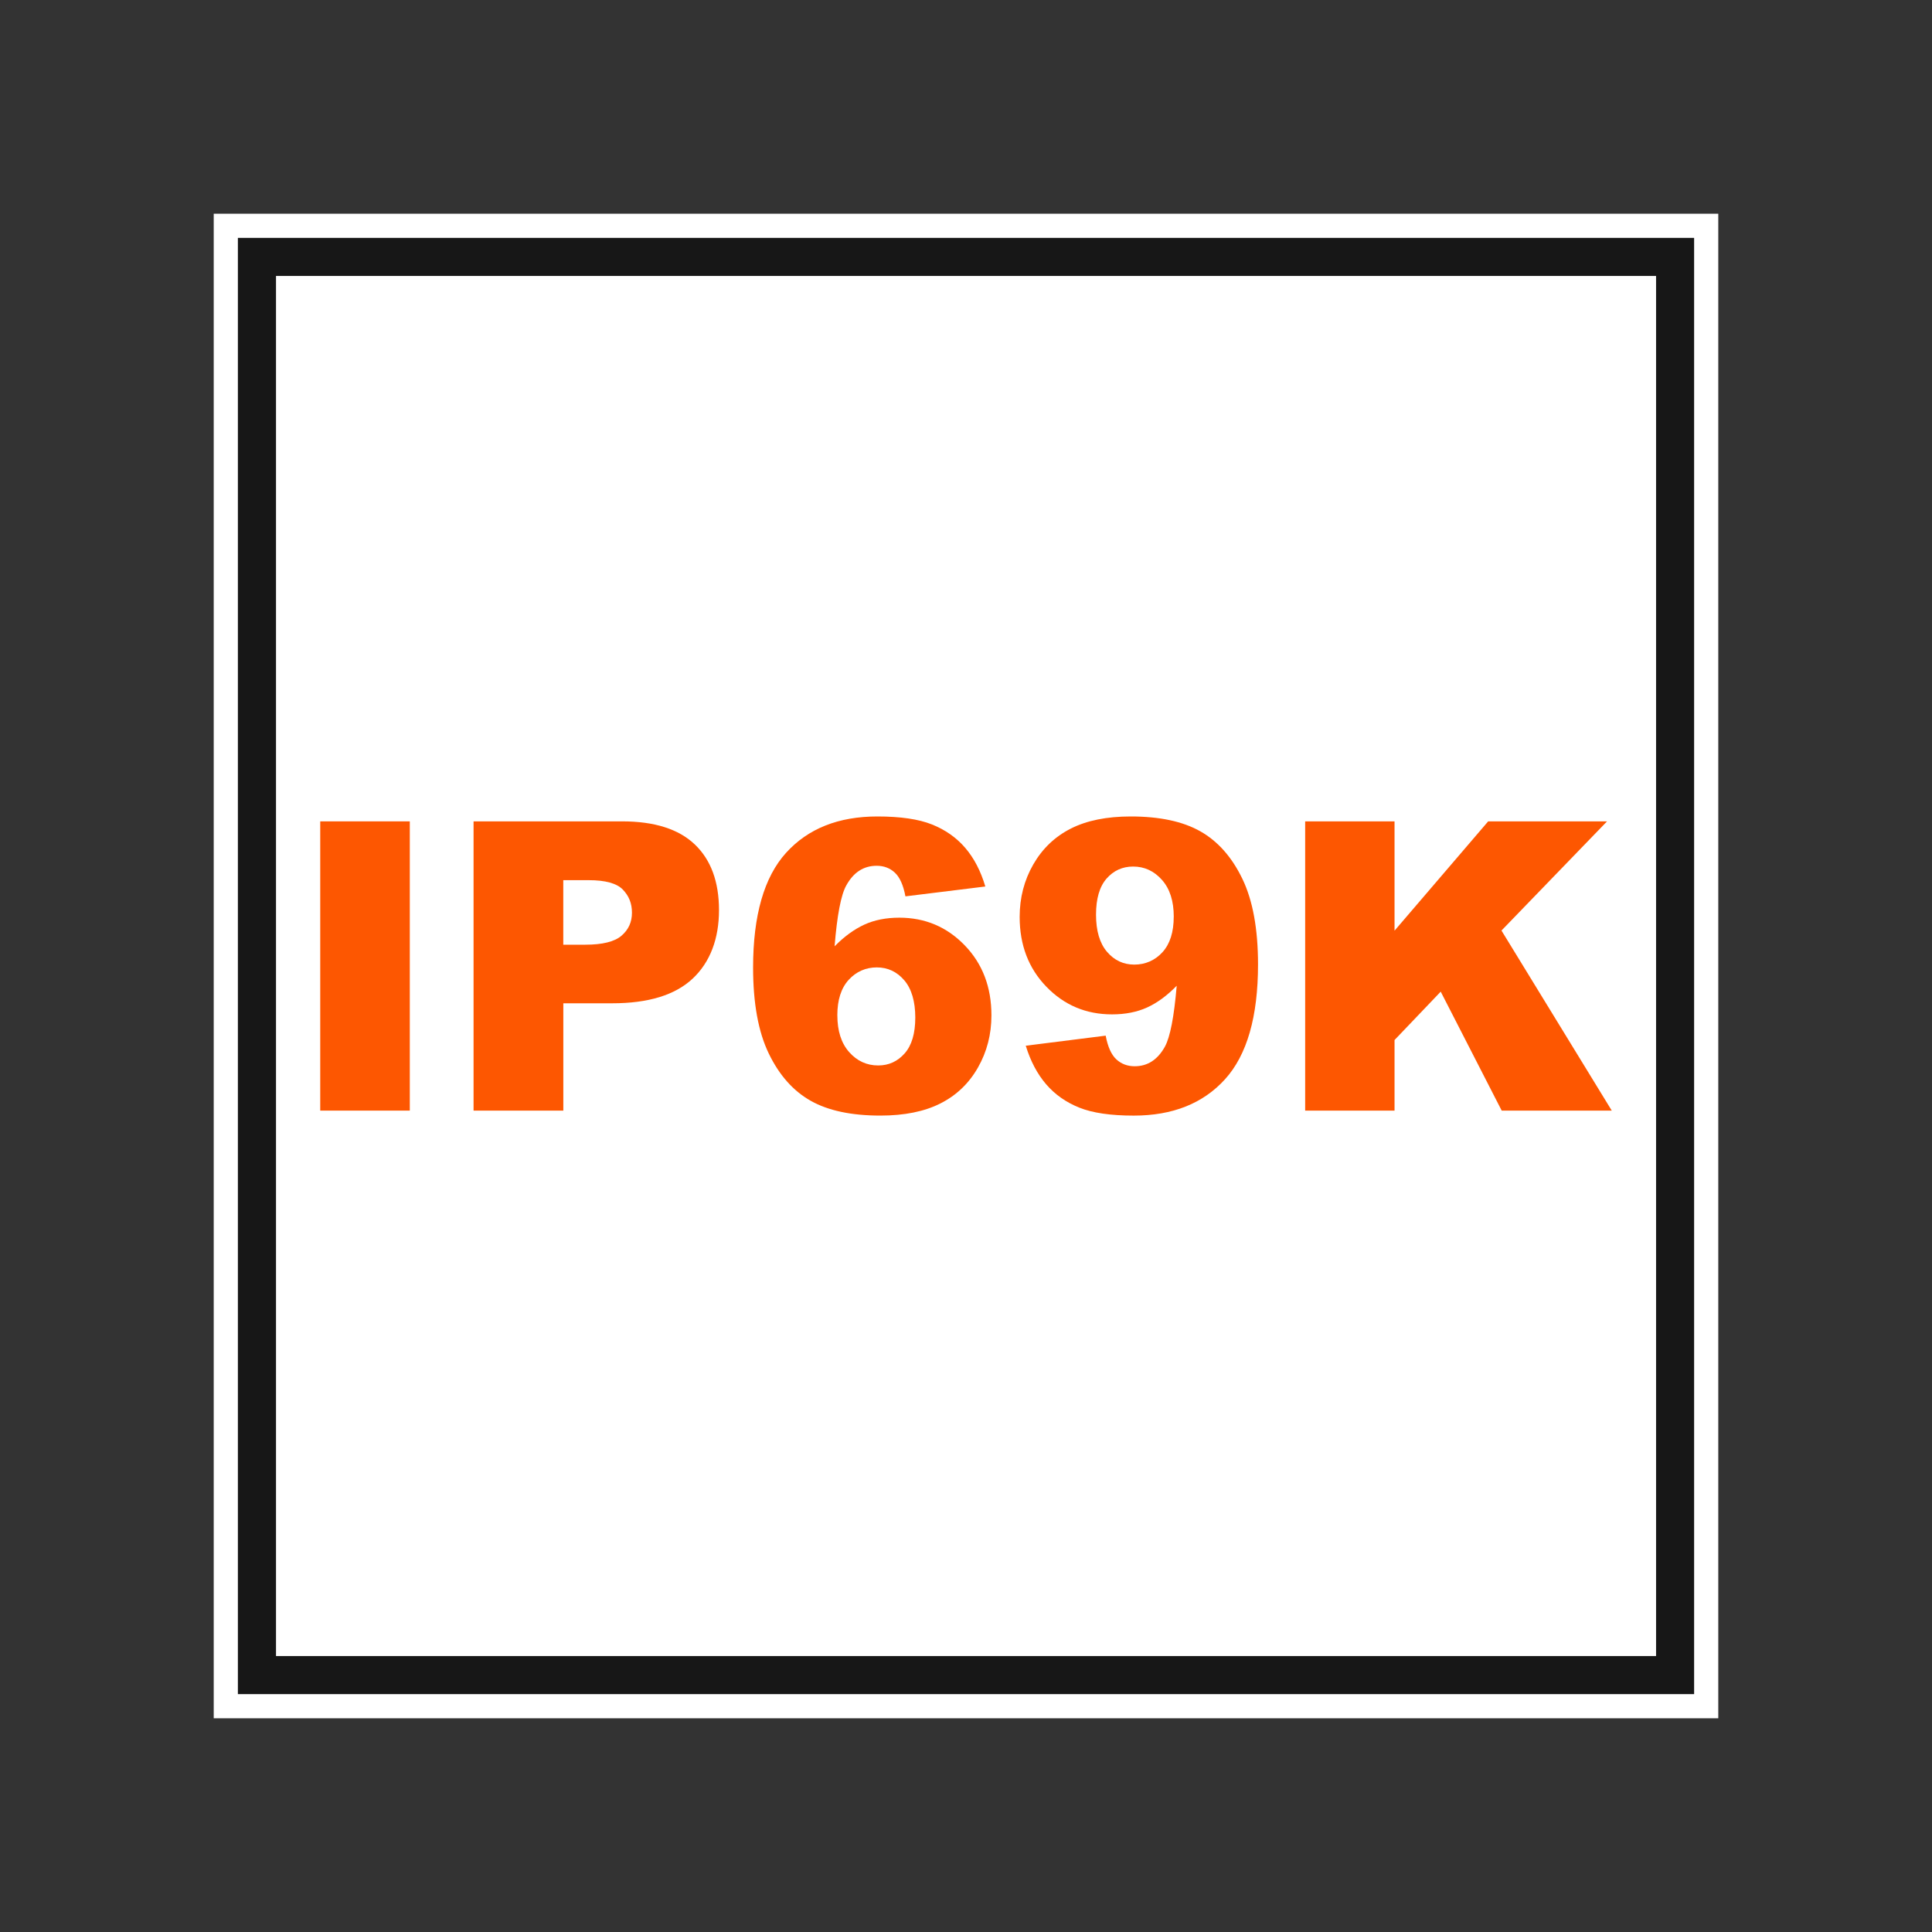
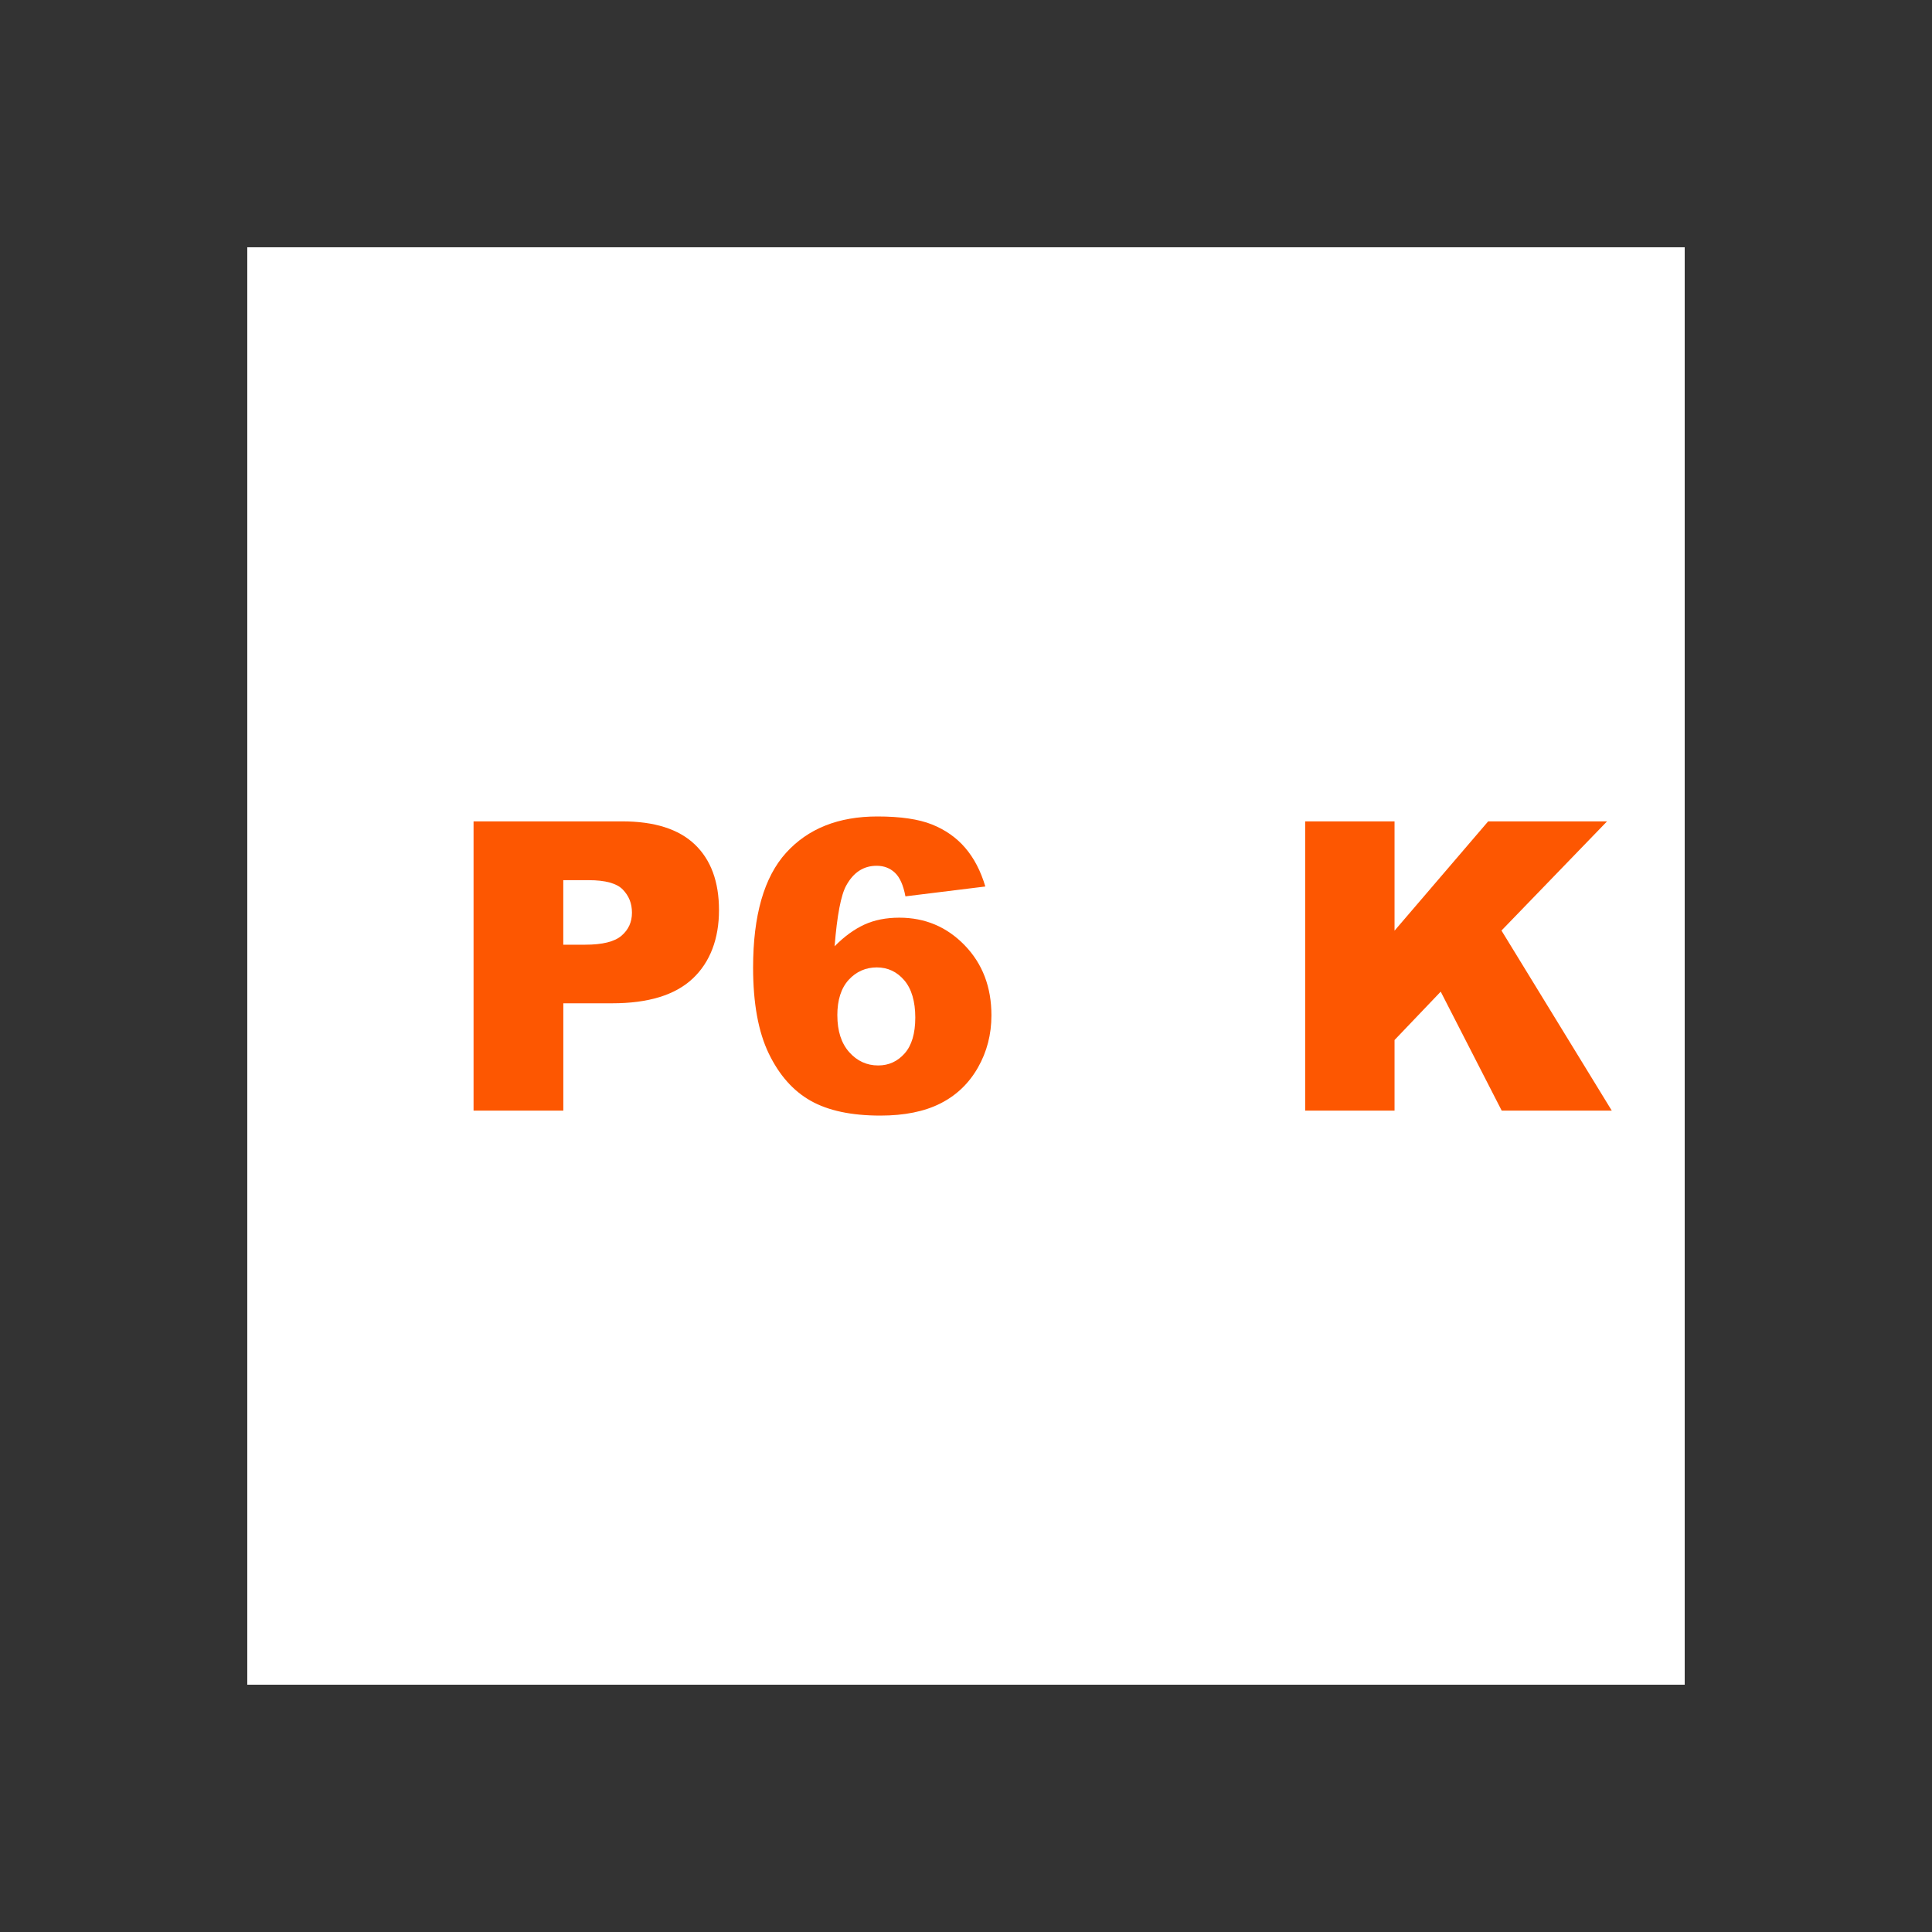
<svg xmlns="http://www.w3.org/2000/svg" id="Layer_3" data-name="Layer 3" viewBox="0 0 800 800">
  <rect x="0" y="0" width="800" height="800" fill="#333333" stroke="none" />
  <defs>
    <style>
      .cls-1 {
        fill: #171717;
      }

      .cls-2 {
        fill: #fff;
      }

      .cls-3 {
        fill: #fd5701;
      }
    </style>
  </defs>
  <g>
    <rect class="cls-2" x="104.39" y="104.39" width="591.21" height="591.21" />
    <path class="cls-2" d="M693.61,106.39v587.21H106.39V106.39h587.21M697.61,102.39H102.39v595.21h595.21V102.39h0Z" />
  </g>
  <g>
-     <path class="cls-1" d="M93.5,706.5V93.5h613v613H93.5ZM680.73,680.73V119.27H119.29v561.47h561.45Z" />
-     <path class="cls-2" d="M701.5,98.5v603H98.5V98.5h603M114.29,685.73h571.45V114.27H114.29v571.47M711.5,88.5H88.5v623h623V88.5h0ZM124.29,124.27h551.45v551.47H124.29V124.27h0Z" />
-   </g>
+     </g>
  <g>
-     <path class="cls-3" d="M132.6,340.11h37.09v119.77h-37.09v-119.77Z" />
    <path class="cls-3" d="M196.08,340.11h61.52c13.4,0,23.43,3.19,30.11,9.56,6.67,6.37,10.01,15.44,10.01,27.21s-3.64,21.54-10.91,28.35c-7.27,6.81-18.37,10.21-33.29,10.21h-20.26v44.44h-37.17v-119.77ZM233.25,391.18h9.07c7.13,0,12.15-1.24,15.03-3.72,2.89-2.48,4.33-5.65,4.33-9.52s-1.25-6.94-3.76-9.56c-2.51-2.61-7.22-3.92-14.14-3.92h-10.54v26.71Z" />
    <path class="cls-3" d="M408.01,367.08l-33.09,4.08c-.87-4.63-2.33-7.9-4.37-9.8-2.04-1.91-4.56-2.86-7.56-2.86-5.39,0-9.59,2.72-12.58,8.17-2.18,3.92-3.79,12.31-4.82,25.17,3.97-4.03,8.06-7.01,12.25-8.95,4.19-1.93,9.04-2.9,14.54-2.9,10.67,0,19.7,3.81,27.08,11.44,7.38,7.63,11.07,17.29,11.07,29,0,7.9-1.87,15.11-5.6,21.65-3.73,6.54-8.9,11.48-15.52,14.83-6.62,3.35-14.91,5.03-24.88,5.03-11.98,0-21.6-2.04-28.84-6.13-7.24-4.08-13.03-10.61-17.36-19.57-4.33-8.96-6.49-20.82-6.49-35.58,0-21.62,4.55-37.46,13.64-47.51,9.09-10.05,21.7-15.07,37.83-15.07,9.53,0,17.06,1.1,22.59,3.31,5.53,2.21,10.12,5.43,13.77,9.68,3.65,4.25,6.43,9.59,8.33,16.01ZM346.73,420.42c0,6.48,1.63,11.56,4.9,15.24,3.27,3.68,7.27,5.52,12.01,5.52,4.36,0,8.01-1.66,10.95-4.98,2.94-3.32,4.41-8.28,4.41-14.87s-1.53-11.9-4.58-15.44c-3.05-3.54-6.84-5.31-11.36-5.31s-8.51,1.72-11.64,5.15-4.7,8.33-4.7,14.71Z" />
-     <path class="cls-3" d="M424.75,433.01l33.09-4.17c.87,4.63,2.34,7.9,4.41,9.81s4.6,2.86,7.6,2.86c5.34,0,9.5-2.7,12.5-8.09,2.18-3.97,3.81-12.39,4.9-25.24-3.98,4.08-8.06,7.08-12.25,8.99-4.2,1.91-9.04,2.86-14.54,2.86-10.73,0-19.79-3.81-27.17-11.44-7.38-7.62-11.07-17.26-11.07-28.92,0-7.95,1.88-15.19,5.64-21.73,3.76-6.54,8.93-11.48,15.52-14.83,6.59-3.35,14.87-5.03,24.84-5.03,11.98,0,21.6,2.06,28.84,6.17,7.24,4.11,13.03,10.65,17.36,19.61,4.33,8.96,6.5,20.79,6.5,35.5,0,21.62-4.55,37.46-13.64,47.51-9.1,10.05-21.71,15.08-37.83,15.08-9.53,0-17.05-1.1-22.55-3.31-5.5-2.21-10.08-5.43-13.73-9.68-3.65-4.25-6.45-9.56-8.42-15.93ZM486.03,379.57c0-6.48-1.63-11.56-4.9-15.24-3.27-3.68-7.24-5.51-11.93-5.51-4.41,0-8.08,1.66-10.99,4.98s-4.37,8.31-4.37,14.95,1.51,11.82,4.54,15.36c3.02,3.54,6.79,5.31,11.31,5.31s8.58-1.72,11.68-5.15c3.1-3.43,4.65-8.33,4.65-14.71Z" />
    <path class="cls-3" d="M540.44,340.11h37.01v45.26l38.77-45.26h49.22l-43.71,45.21,45.67,74.56h-45.58l-25.25-49.26-19.12,20.03v29.23h-37.01v-119.77Z" />
  </g>
</svg>